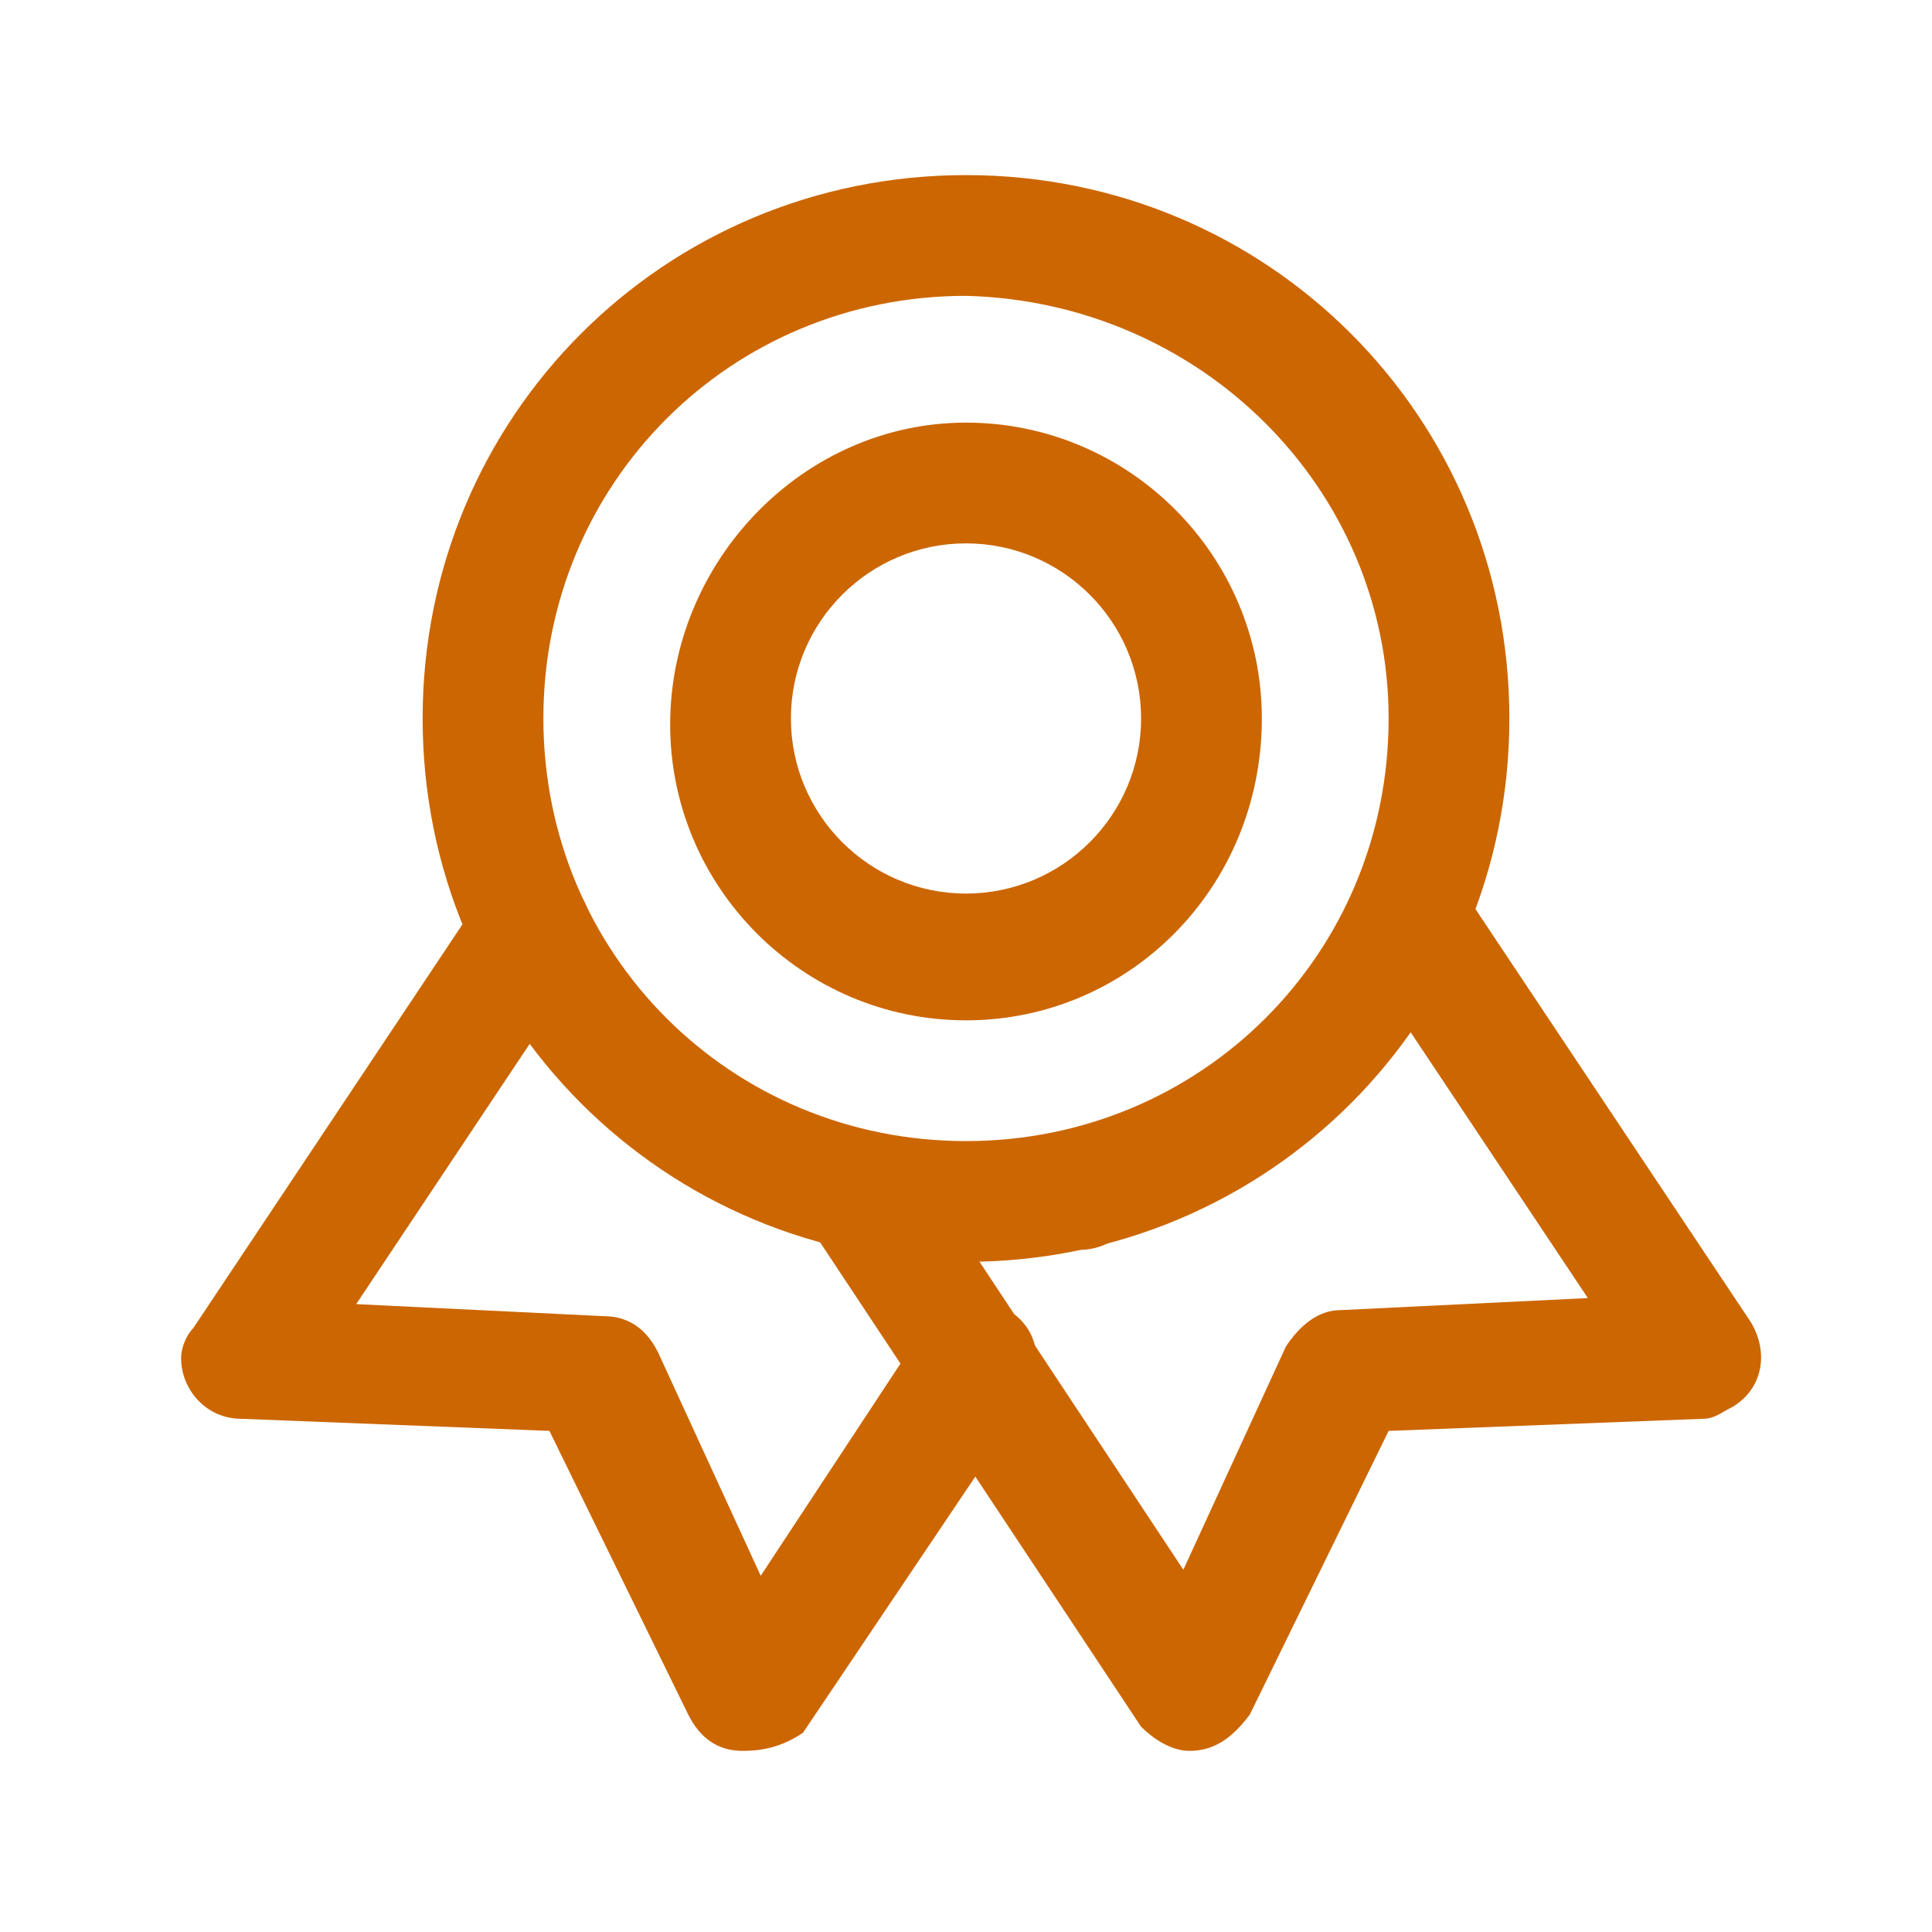
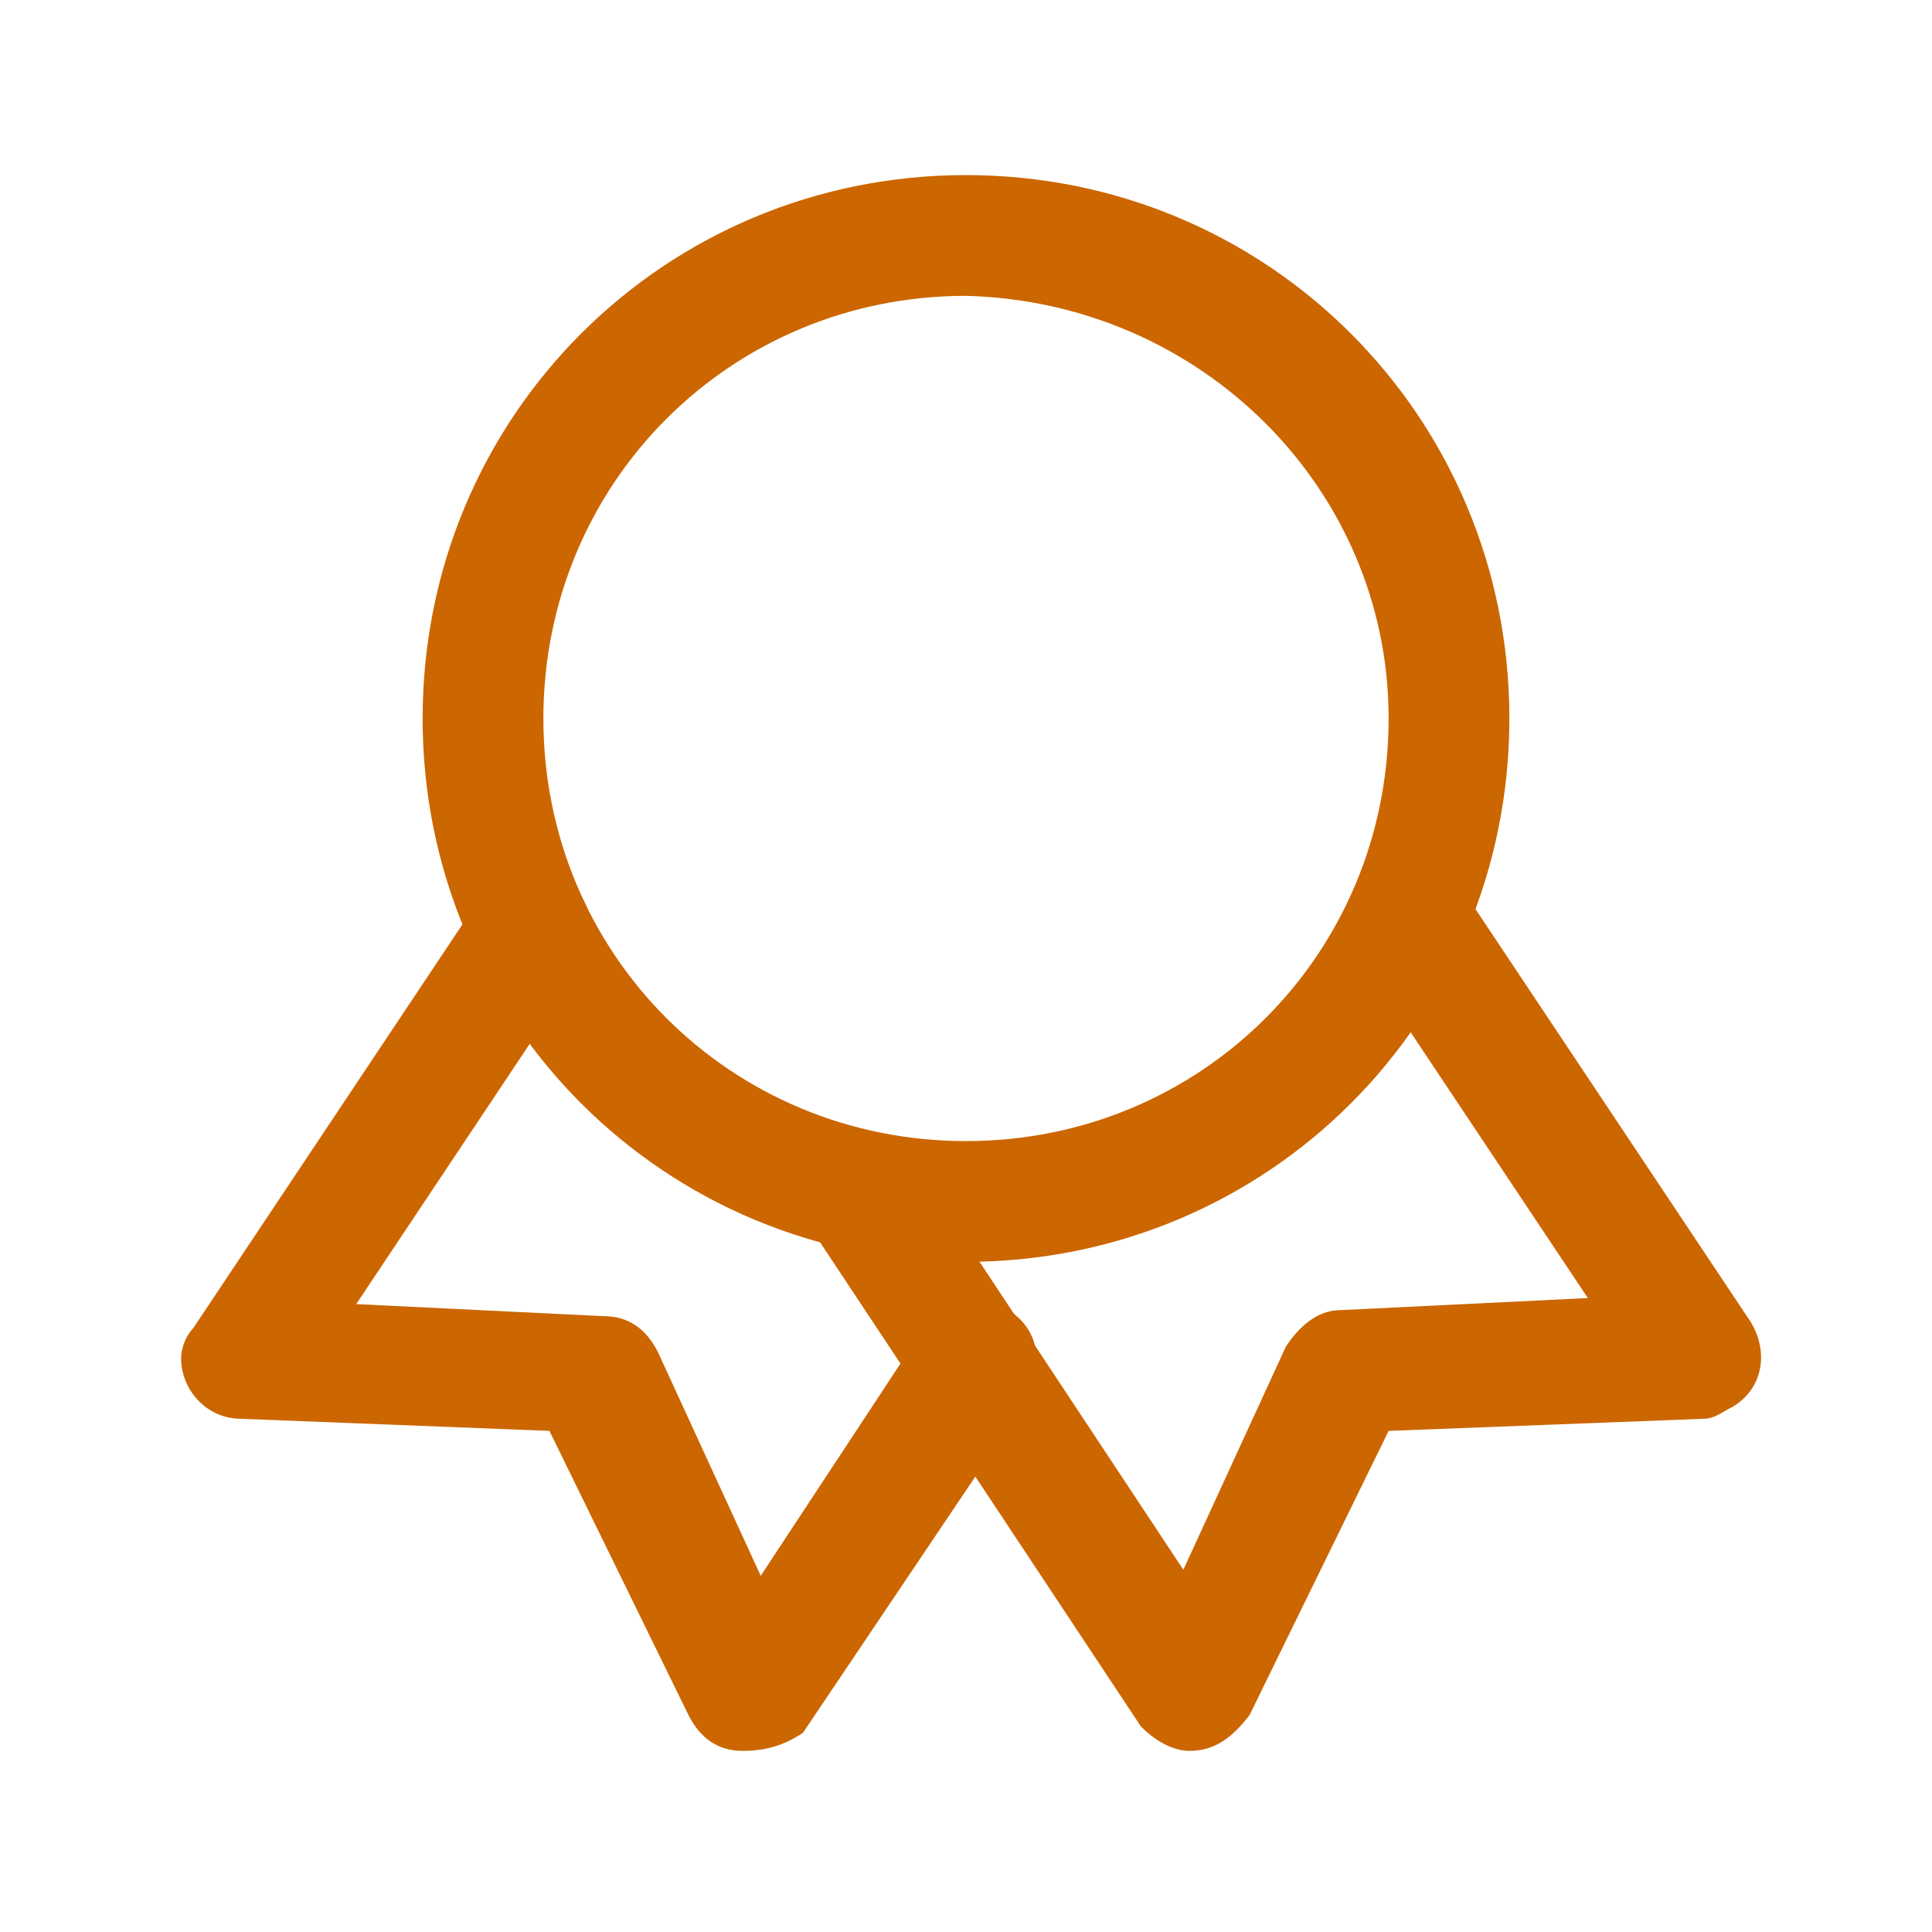
<svg xmlns="http://www.w3.org/2000/svg" version="1.1" id="Layer_1" x="0px" y="0px" viewBox="0 0 32 32" style="enable-background:new 0 0 32 32;" xml:space="preserve">
  <style type="text/css">
	.st0{fill:#CC6600;}
</style>
  <path class="st0" d="M16,20.9c-5,0-9-4-9-9s4-9,9-9s9,4,9,9l0,0C25,16.9,21,20.9,16,20.9z M16,4.9c-3.9,0-7,3.1-7,7s3.1,7,7,7  s7-3.1,7-7C23,8.1,19.9,5,16,4.9z" />
-   <path class="st0" d="M16,16.9c-2.7,0-4.9-2.2-4.9-4.9S13.3,7,16,7c2.7,0,4.9,2.2,4.9,4.9v0C20.9,14.7,18.7,16.9,16,16.9z M16,9  c-1.6,0-2.9,1.3-2.9,2.9s1.3,2.9,2.9,2.9s2.9-1.3,2.9-2.9l0,0C18.9,10.3,17.6,9,16,9z" />
  <path class="st0" d="M12.3,29C12.3,29,12.3,29,12.3,29c-0.4,0-0.7-0.2-0.9-0.6l-2.3-4.7L4,23.5c-0.6,0-1-0.5-1-1  c0-0.2,0.1-0.4,0.2-0.5l4.8-7.2c0.3-0.4,1-0.5,1.4-0.2c0.4,0.3,0.5,0.9,0.3,1.3l-3.8,5.7l4.1,0.2c0.4,0,0.7,0.2,0.9,0.6l1.7,3.7  l2.7-4.1c0.3-0.5,0.9-0.6,1.4-0.3c0.5,0.3,0.6,0.9,0.3,1.4c0,0,0,0,0,0.1l-3.7,5.5C13,28.9,12.7,29,12.3,29z" />
-   <path class="st0" d="M17.9,20.7c-0.6,0-1-0.4-1-1v0c0-0.6,0.4-1,1-1s1,0.4,1,1S18.4,20.7,17.9,20.7L17.9,20.7z" />
  <path class="st0" d="M19.7,29c-0.3,0-0.6-0.2-0.8-0.4l-5.5-8.3c-0.3-0.5-0.1-1.1,0.3-1.4c0.5-0.3,1.1-0.1,1.4,0.3l4.5,6.8l1.7-3.7  c0.2-0.3,0.5-0.6,0.9-0.6l4.1-0.2l-3.8-5.7c-0.3-0.5-0.1-1.1,0.4-1.4c0.4-0.3,1-0.1,1.3,0.3l4.8,7.2c0.3,0.5,0.2,1.1-0.3,1.4  c-0.2,0.1-0.3,0.2-0.5,0.2l-5.2,0.2l-2.3,4.7C20.4,28.8,20.1,29,19.7,29C19.7,29,19.7,29,19.7,29z" />
</svg>